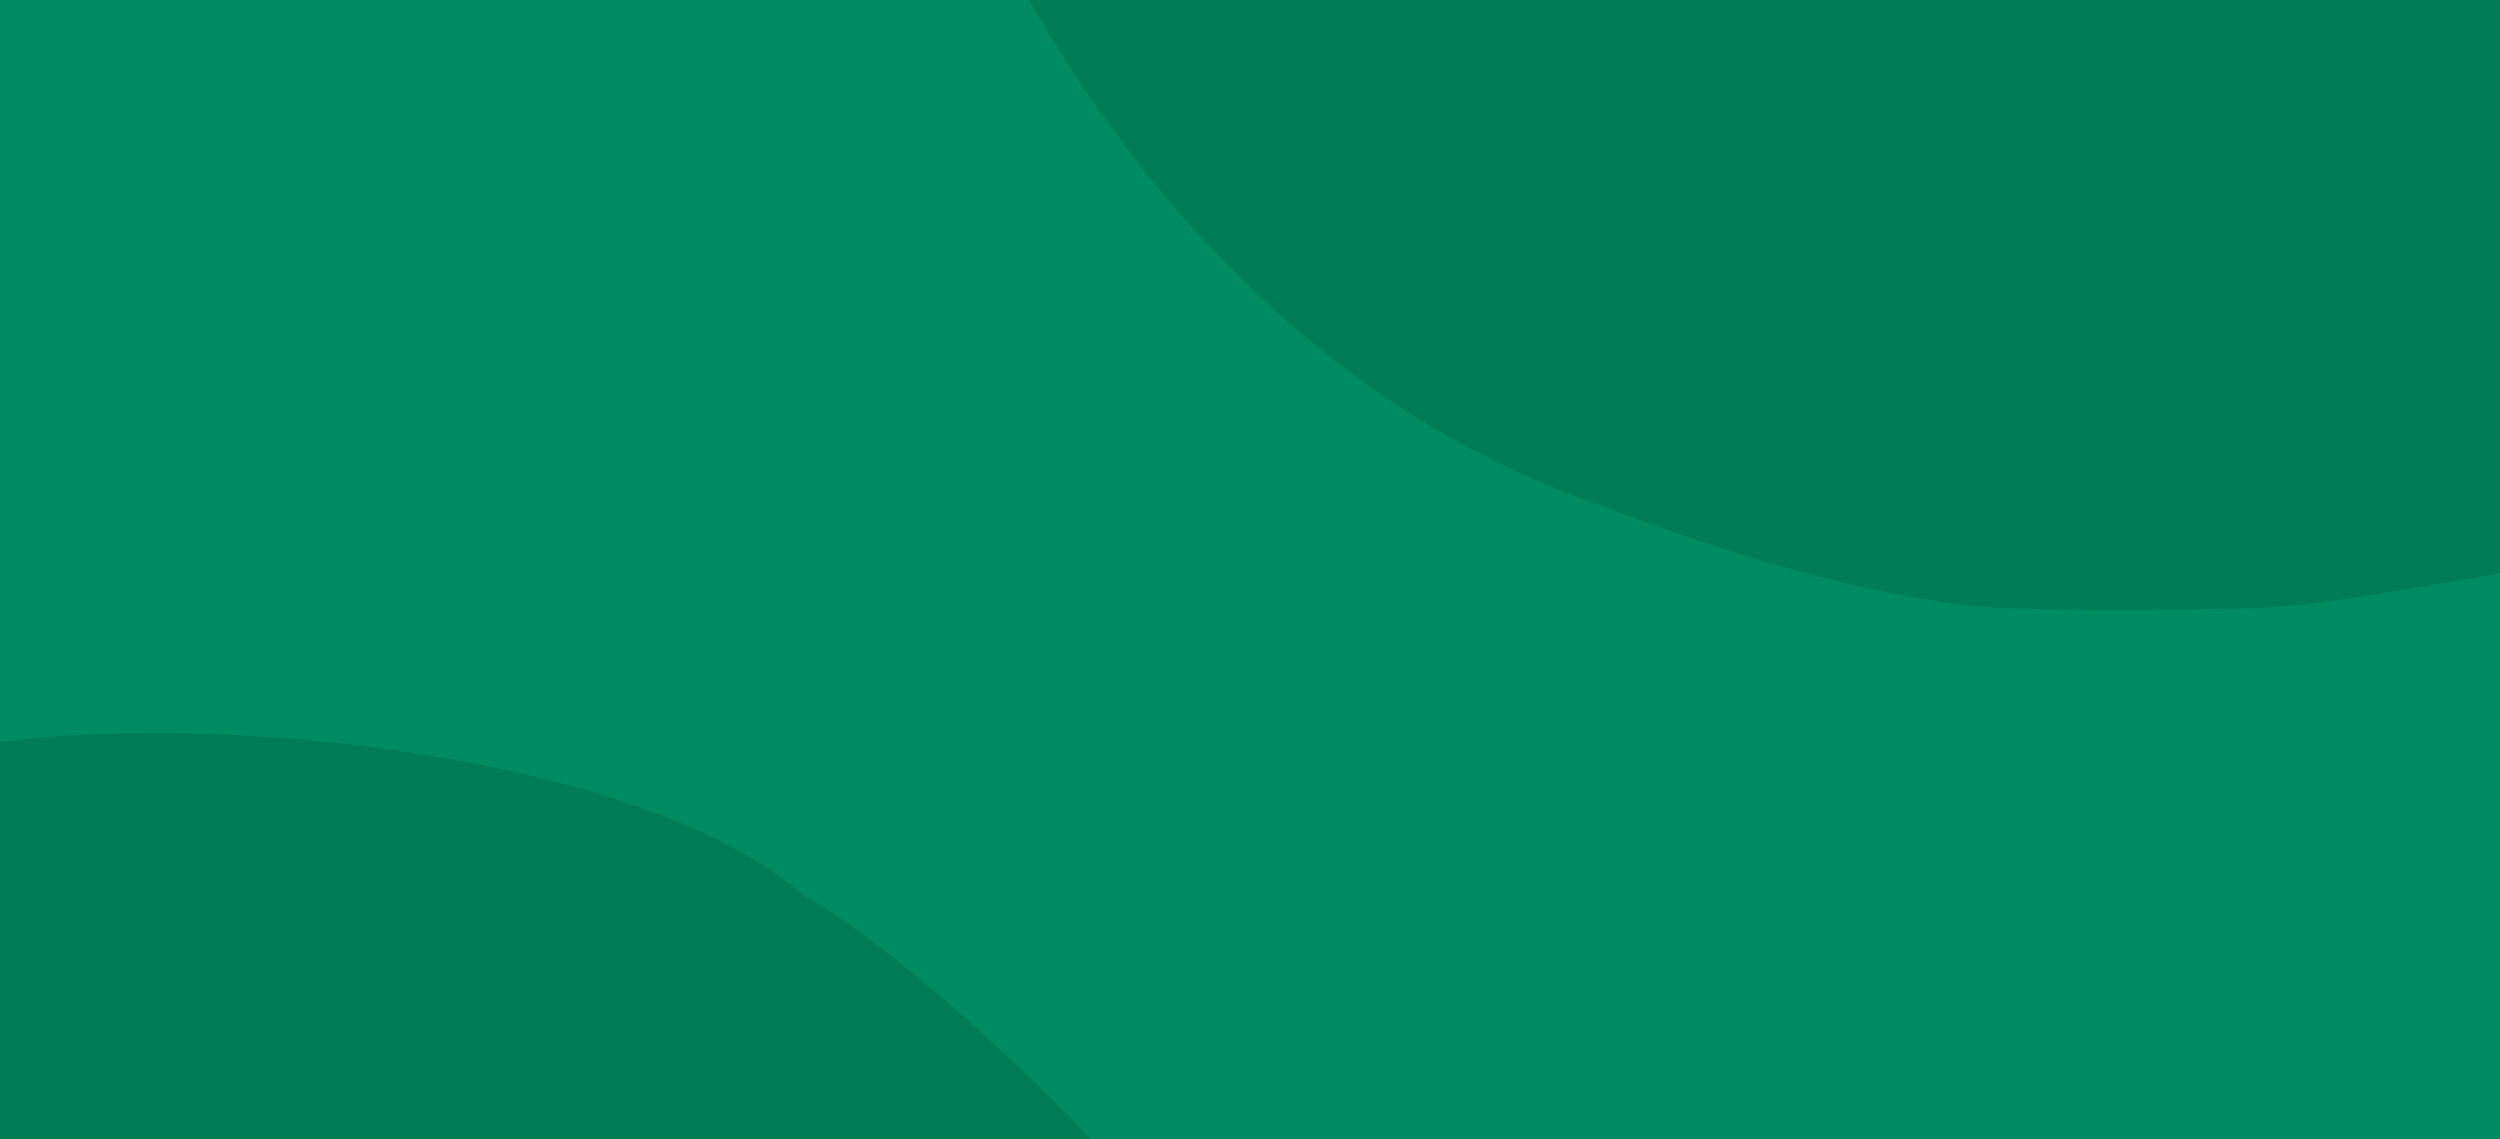
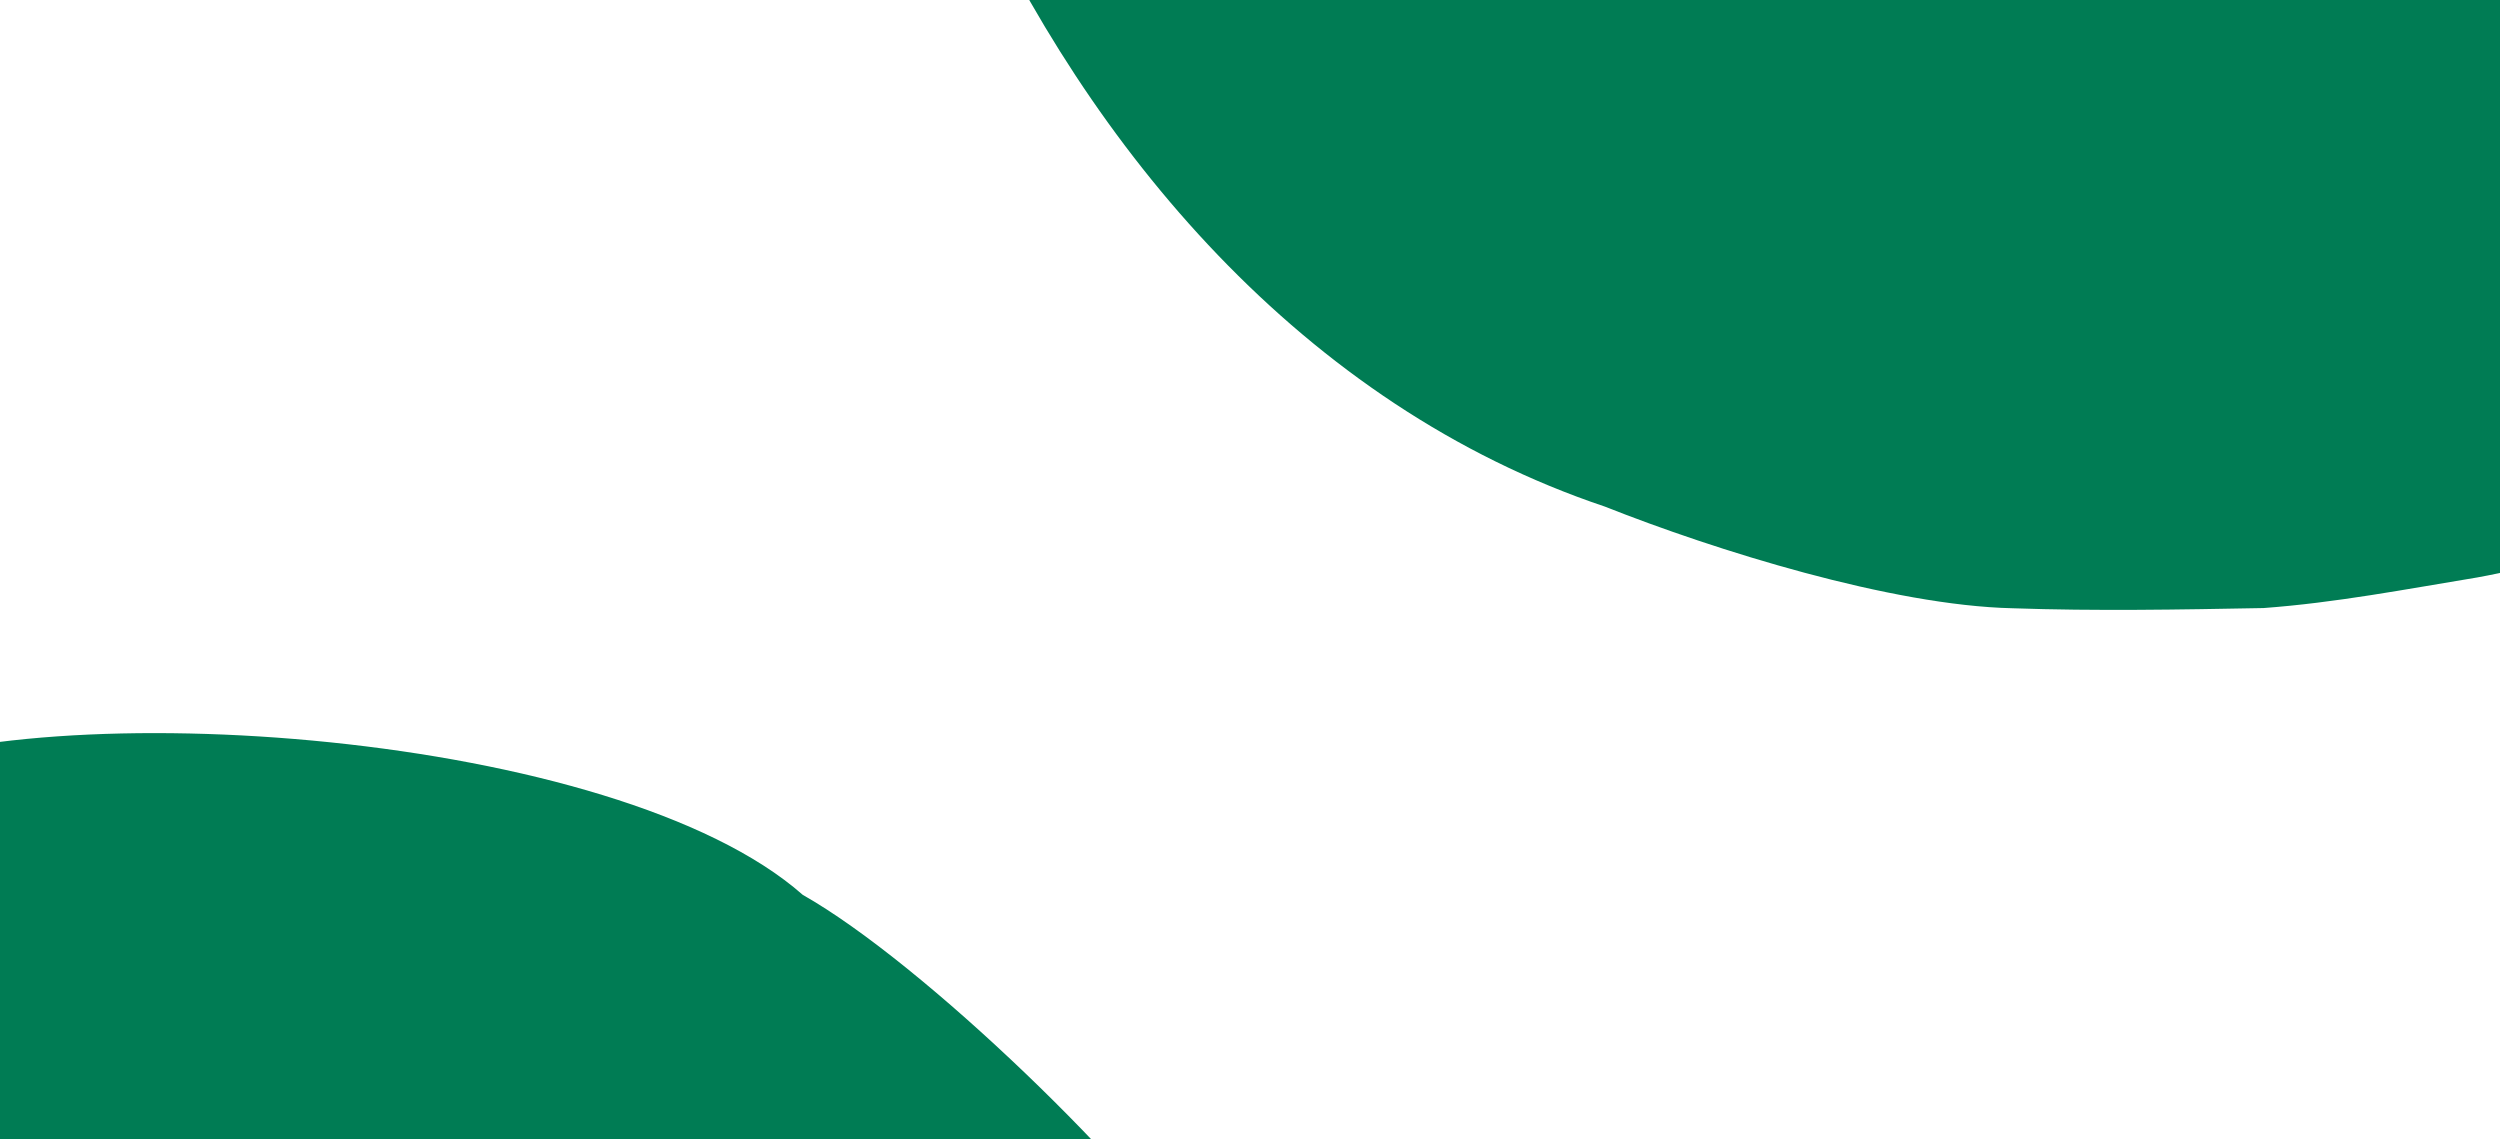
<svg xmlns="http://www.w3.org/2000/svg" xmlns:xlink="http://www.w3.org/1999/xlink" version="1.1" id="Calque_1" x="0px" y="0px" viewBox="0 0 1284 585" style="enable-background:new 0 0 1284 585;" xml:space="preserve">
  <style type="text/css">
	.st0{fill:#008B60;}
	.st1{clip-path:url(#SVGID_00000025428774336185086200000004921032104483362494_);}
	.st2{fill:#007C54;}
</style>
-   <rect class="st0" width="1284" height="585" />
  <g>
    <defs>
      <rect id="SVGID_1_" width="1284" height="585" />
    </defs>
    <clipPath id="SVGID_00000090263944055171531140000002080055969119167423_">
      <use xlink:href="#SVGID_1_" style="overflow:visible;" />
    </clipPath>
    <g style="clip-path:url(#SVGID_00000090263944055171531140000002080055969119167423_);">
      <path class="st2" d="M751.5,961c0.9,50.2,2.3,163.9-6.5,213.5c-20.3,175.5-247.8,450.6-478.9,492.1c-36.4,6-72.8,13-109.7,15.7    c-42.9,0.8-86,1.6-128.9,0.1c-62.1-1.4-152.8-29.8-209.3-52.2c-310.8-104.3-437.8-527.2-379-696.3c23.2-71,48.6-142.2,86.5-207.6    c29.2-54.6,61.8-108.9,108.2-152.4C-282.1,498-182.4,439.3-74,399.2c96.8-44,390.6-24,486.3,60.4c62,35.1,172.7,142.5,210.3,200.2    C683.5,751.7,750,849.9,751.5,961" />
    </g>
    <g style="clip-path:url(#SVGID_00000090263944055171531140000002080055969119167423_);">
      <path class="st2" d="M1757.6-409c0.9,50.2,2.3,163.9-6.5,213.5c-20.3,175.5-247.8,450.6-478.9,492.1c-36.4,6-72.8,13-109.7,15.7    c-42.9,0.8-86,1.6-128.9,0.1c-62.1-1.4-152.8-29.8-209.3-52.2c-310.8-104.3-437.8-527.2-379-696.3c23.2-71,48.6-142.2,86.5-207.6    C561-698.3,593.6-752.7,640-796.2c84.1-75.8,183.8-134.5,292.2-174.6c96.8-44,390.6-24,486.3,60.4    c62,35.1,172.7,142.5,210.3,200.2C1689.6-618.3,1756.1-520.1,1757.6-409" />
    </g>
  </g>
</svg>